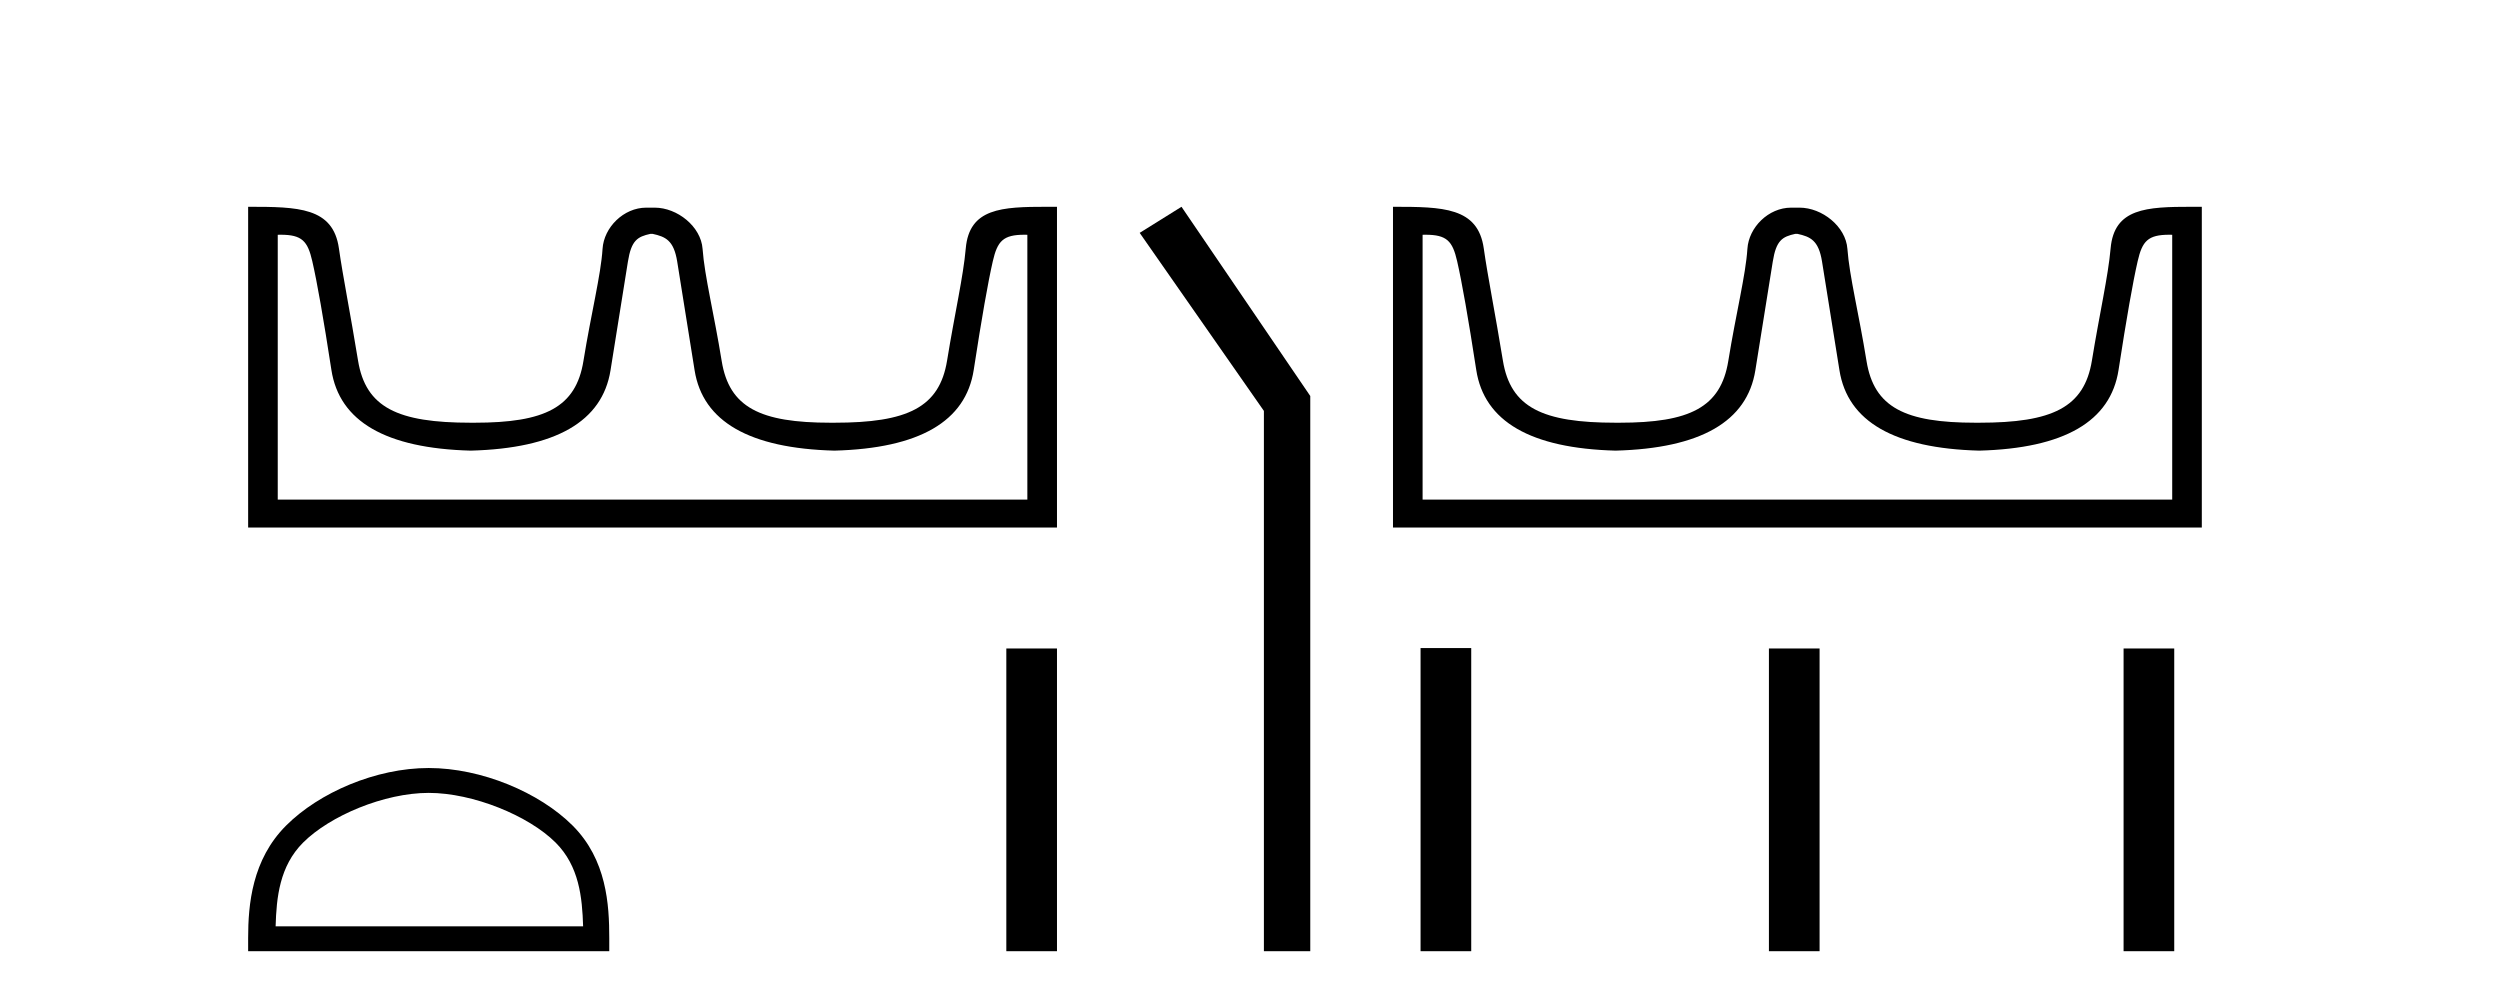
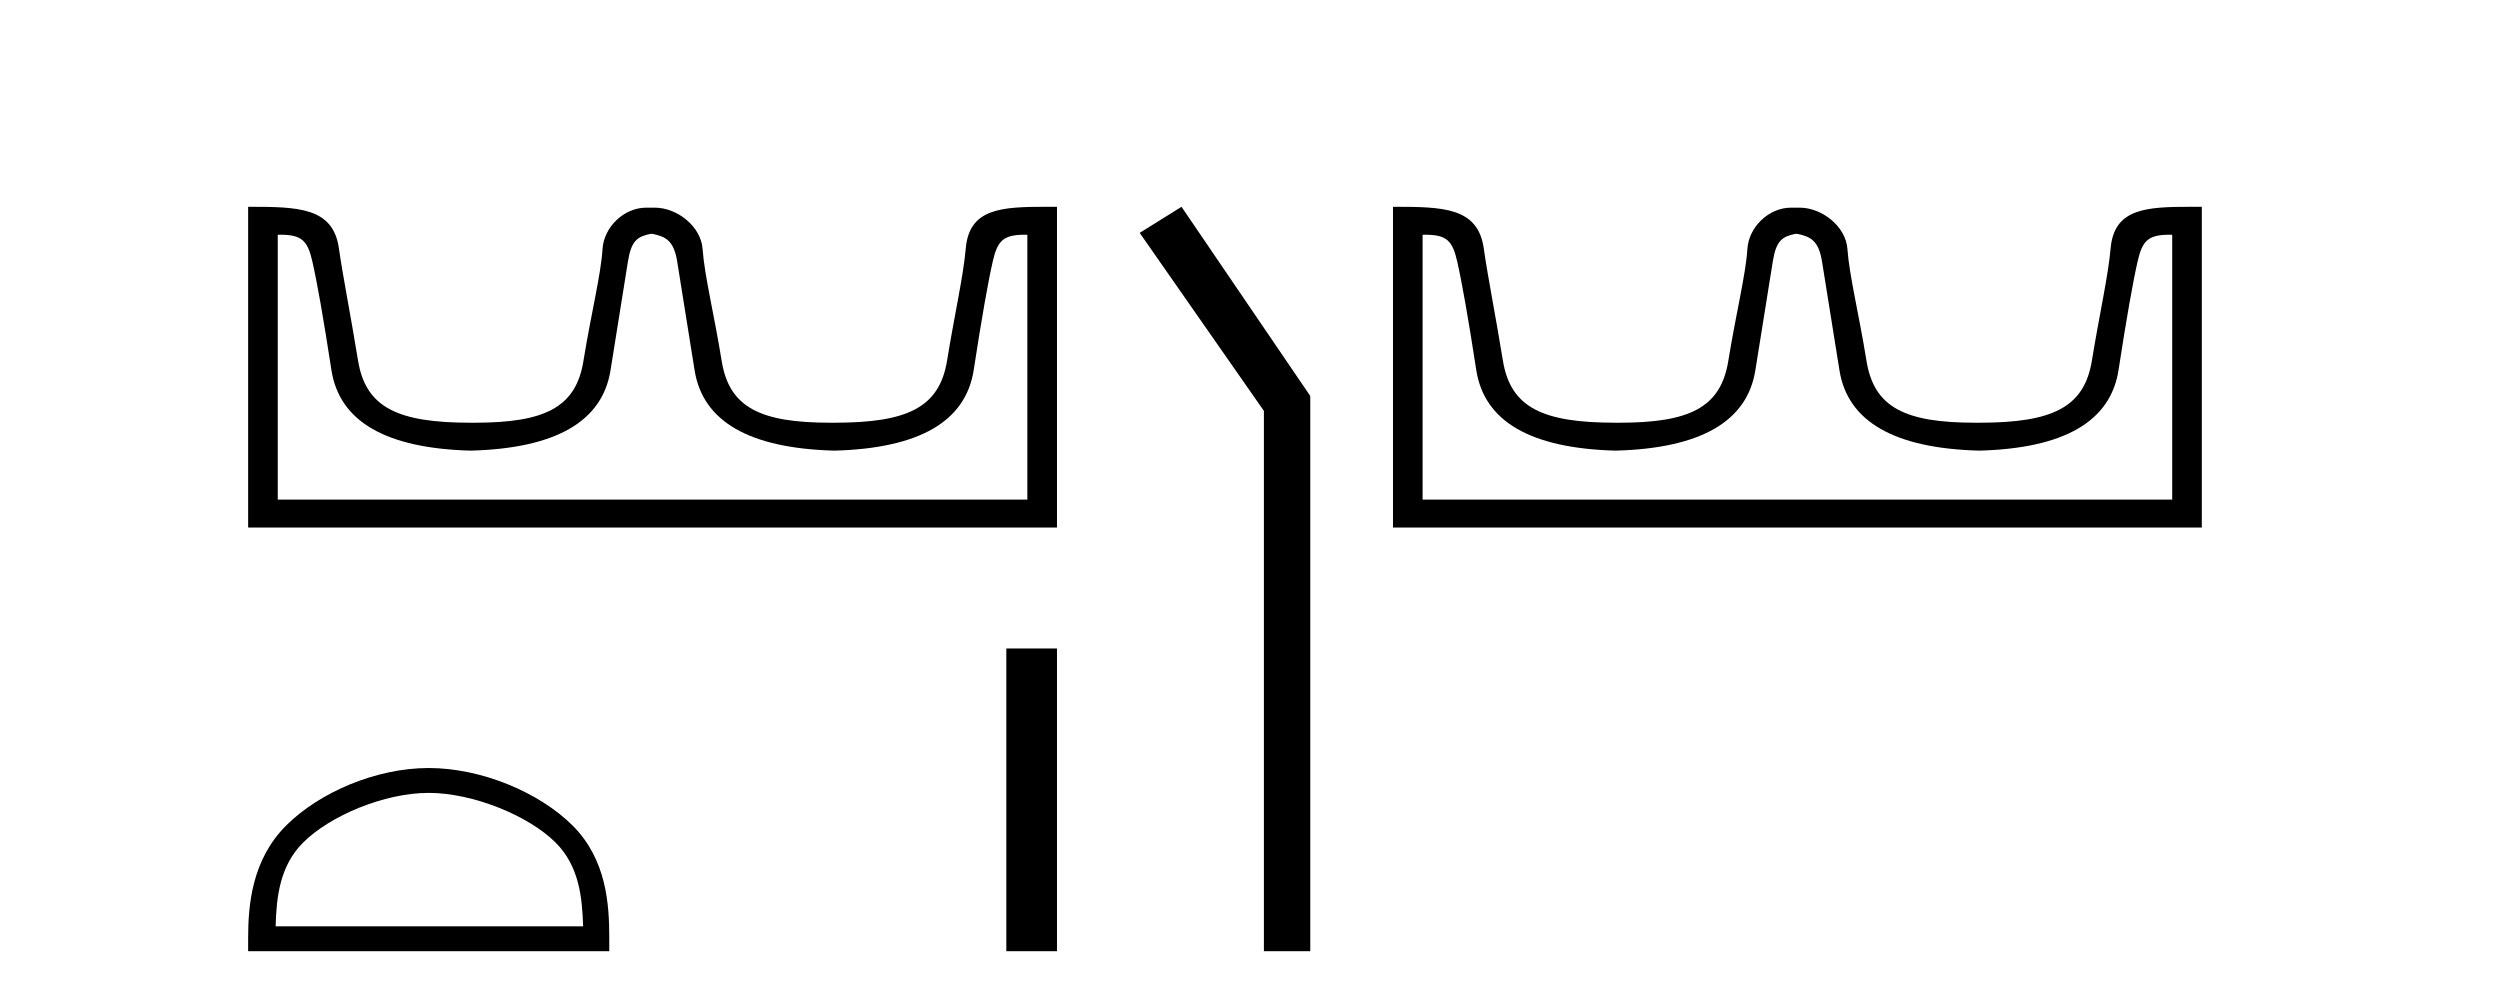
<svg xmlns="http://www.w3.org/2000/svg" width="102.0" height="41.0">
  <path d="M 26.624 9.541 C 27.156 9.657 27.491 9.806 27.63 10.673 C 27.768 11.54 28.005 13.019 28.34 15.11 C 28.675 17.201 30.576 18.293 34.043 18.386 C 37.509 18.293 39.404 17.196 39.728 15.093 C 40.051 12.99 40.311 11.511 40.507 10.656 C 40.696 9.836 40.926 9.577 41.798 9.577 C 41.836 9.577 41.876 9.578 41.916 9.579 L 41.916 20.384 L 11.332 20.384 L 11.332 9.579 C 11.373 9.578 11.413 9.577 11.451 9.577 C 12.323 9.577 12.553 9.836 12.741 10.656 C 12.938 11.511 13.198 12.99 13.521 15.093 C 13.845 17.196 15.74 18.293 19.206 18.386 C 22.673 18.293 24.573 17.201 24.909 15.11 C 25.244 13.019 25.48 11.54 25.619 10.673 C 25.758 9.806 26.007 9.657 26.539 9.541 ZM 42.709 8.437 C 40.867 8.437 39.547 8.493 39.403 10.136 C 39.303 11.281 38.953 12.793 38.641 14.711 C 38.329 16.629 37.024 17.247 34.043 17.247 C 33.989 17.247 33.936 17.247 33.883 17.247 C 31.015 17.247 29.751 16.624 29.445 14.729 C 29.133 12.799 28.745 11.268 28.665 10.153 C 28.599 9.241 27.634 8.472 26.71 8.472 L 26.368 8.472 C 25.444 8.472 24.64 9.276 24.584 10.153 C 24.517 11.217 24.116 12.799 23.804 14.729 C 23.498 16.624 22.234 17.247 19.366 17.247 C 19.313 17.247 19.26 17.247 19.206 17.247 C 16.225 17.247 14.92 16.629 14.608 14.711 C 14.296 12.793 13.989 11.276 13.828 10.136 C 13.591 8.453 12.158 8.437 10.124 8.437 L 10.124 21.523 L 43.125 21.523 L 43.125 8.437 C 42.983 8.437 42.845 8.437 42.709 8.437 Z" style="fill:#000000;stroke:none" />
  <path d="M 17.491 32.35 C 19.304 32.35 21.572 33.281 22.67 34.378 C 23.63 35.339 23.755 36.612 23.791 37.795 L 11.245 37.795 C 11.28 36.612 11.406 35.339 12.366 34.378 C 13.464 33.281 15.679 32.35 17.491 32.35 ZM 17.491 31.335 C 15.341 31.335 13.028 32.329 11.672 33.684 C 10.282 35.075 10.124 36.906 10.124 38.275 L 10.124 38.809 L 24.858 38.809 L 24.858 38.275 C 24.858 36.906 24.754 35.075 23.364 33.684 C 22.008 32.329 19.641 31.335 17.491 31.335 Z" style="fill:#000000;stroke:none" />
  <path d="M 41.058 26.458 L 41.058 38.809 L 43.125 38.809 L 43.125 26.458 Z" style="fill:#000000;stroke:none" />
  <path d="M 48.205 8.437 L 46.499 9.501 L 51.567 16.765 L 51.567 38.809 L 53.459 38.809 L 53.459 16.157 L 48.205 8.437 Z" style="fill:#000000;stroke:none" />
  <path d="M 73.334 9.541 C 73.865 9.657 74.201 9.806 74.339 10.673 C 74.478 11.54 74.715 13.019 75.05 15.11 C 75.385 17.201 77.286 18.293 80.752 18.386 C 84.219 18.293 86.114 17.196 86.437 15.093 C 86.761 12.99 87.021 11.511 87.217 10.656 C 87.405 9.836 87.635 9.577 88.508 9.577 C 88.546 9.577 88.585 9.578 88.626 9.579 L 88.626 20.384 L 58.042 20.384 L 58.042 9.579 C 58.083 9.578 58.122 9.577 58.16 9.577 C 59.033 9.577 59.263 9.836 59.451 10.656 C 59.647 11.511 59.907 12.99 60.231 15.093 C 60.554 17.196 62.449 18.293 65.916 18.386 C 69.382 18.293 71.283 17.201 71.618 15.11 C 71.953 13.019 72.19 11.54 72.329 10.673 C 72.467 9.806 72.717 9.657 73.249 9.541 ZM 89.418 8.437 C 87.576 8.437 86.257 8.493 86.113 10.136 C 86.012 11.281 85.662 12.793 85.35 14.711 C 85.038 16.629 83.733 17.247 80.752 17.247 C 80.698 17.247 80.645 17.247 80.593 17.247 C 77.724 17.247 76.46 16.624 76.154 14.729 C 75.842 12.799 75.455 11.268 75.374 10.153 C 75.308 9.241 74.344 8.472 73.419 8.472 L 73.078 8.472 C 72.153 8.472 71.349 9.276 71.294 10.153 C 71.226 11.217 70.826 12.799 70.514 14.729 C 70.207 16.624 68.944 17.247 66.075 17.247 C 66.023 17.247 65.97 17.247 65.916 17.247 C 62.935 17.247 61.63 16.629 61.318 14.711 C 61.006 12.793 60.698 11.276 60.538 10.136 C 60.301 8.453 58.867 8.437 56.834 8.437 L 56.834 21.523 L 89.834 21.523 L 89.834 8.437 C 89.693 8.437 89.554 8.437 89.418 8.437 Z" style="fill:#000000;stroke:none" />
-   <path d="M 57.959 26.441 L 57.959 38.809 L 60.026 38.809 L 60.026 26.441 ZM 72.172 26.458 L 72.172 38.809 L 74.239 38.809 L 74.239 26.458 ZM 86.642 26.458 L 86.642 38.809 L 88.709 38.809 L 88.709 26.458 Z" style="fill:#000000;stroke:none" />
</svg>